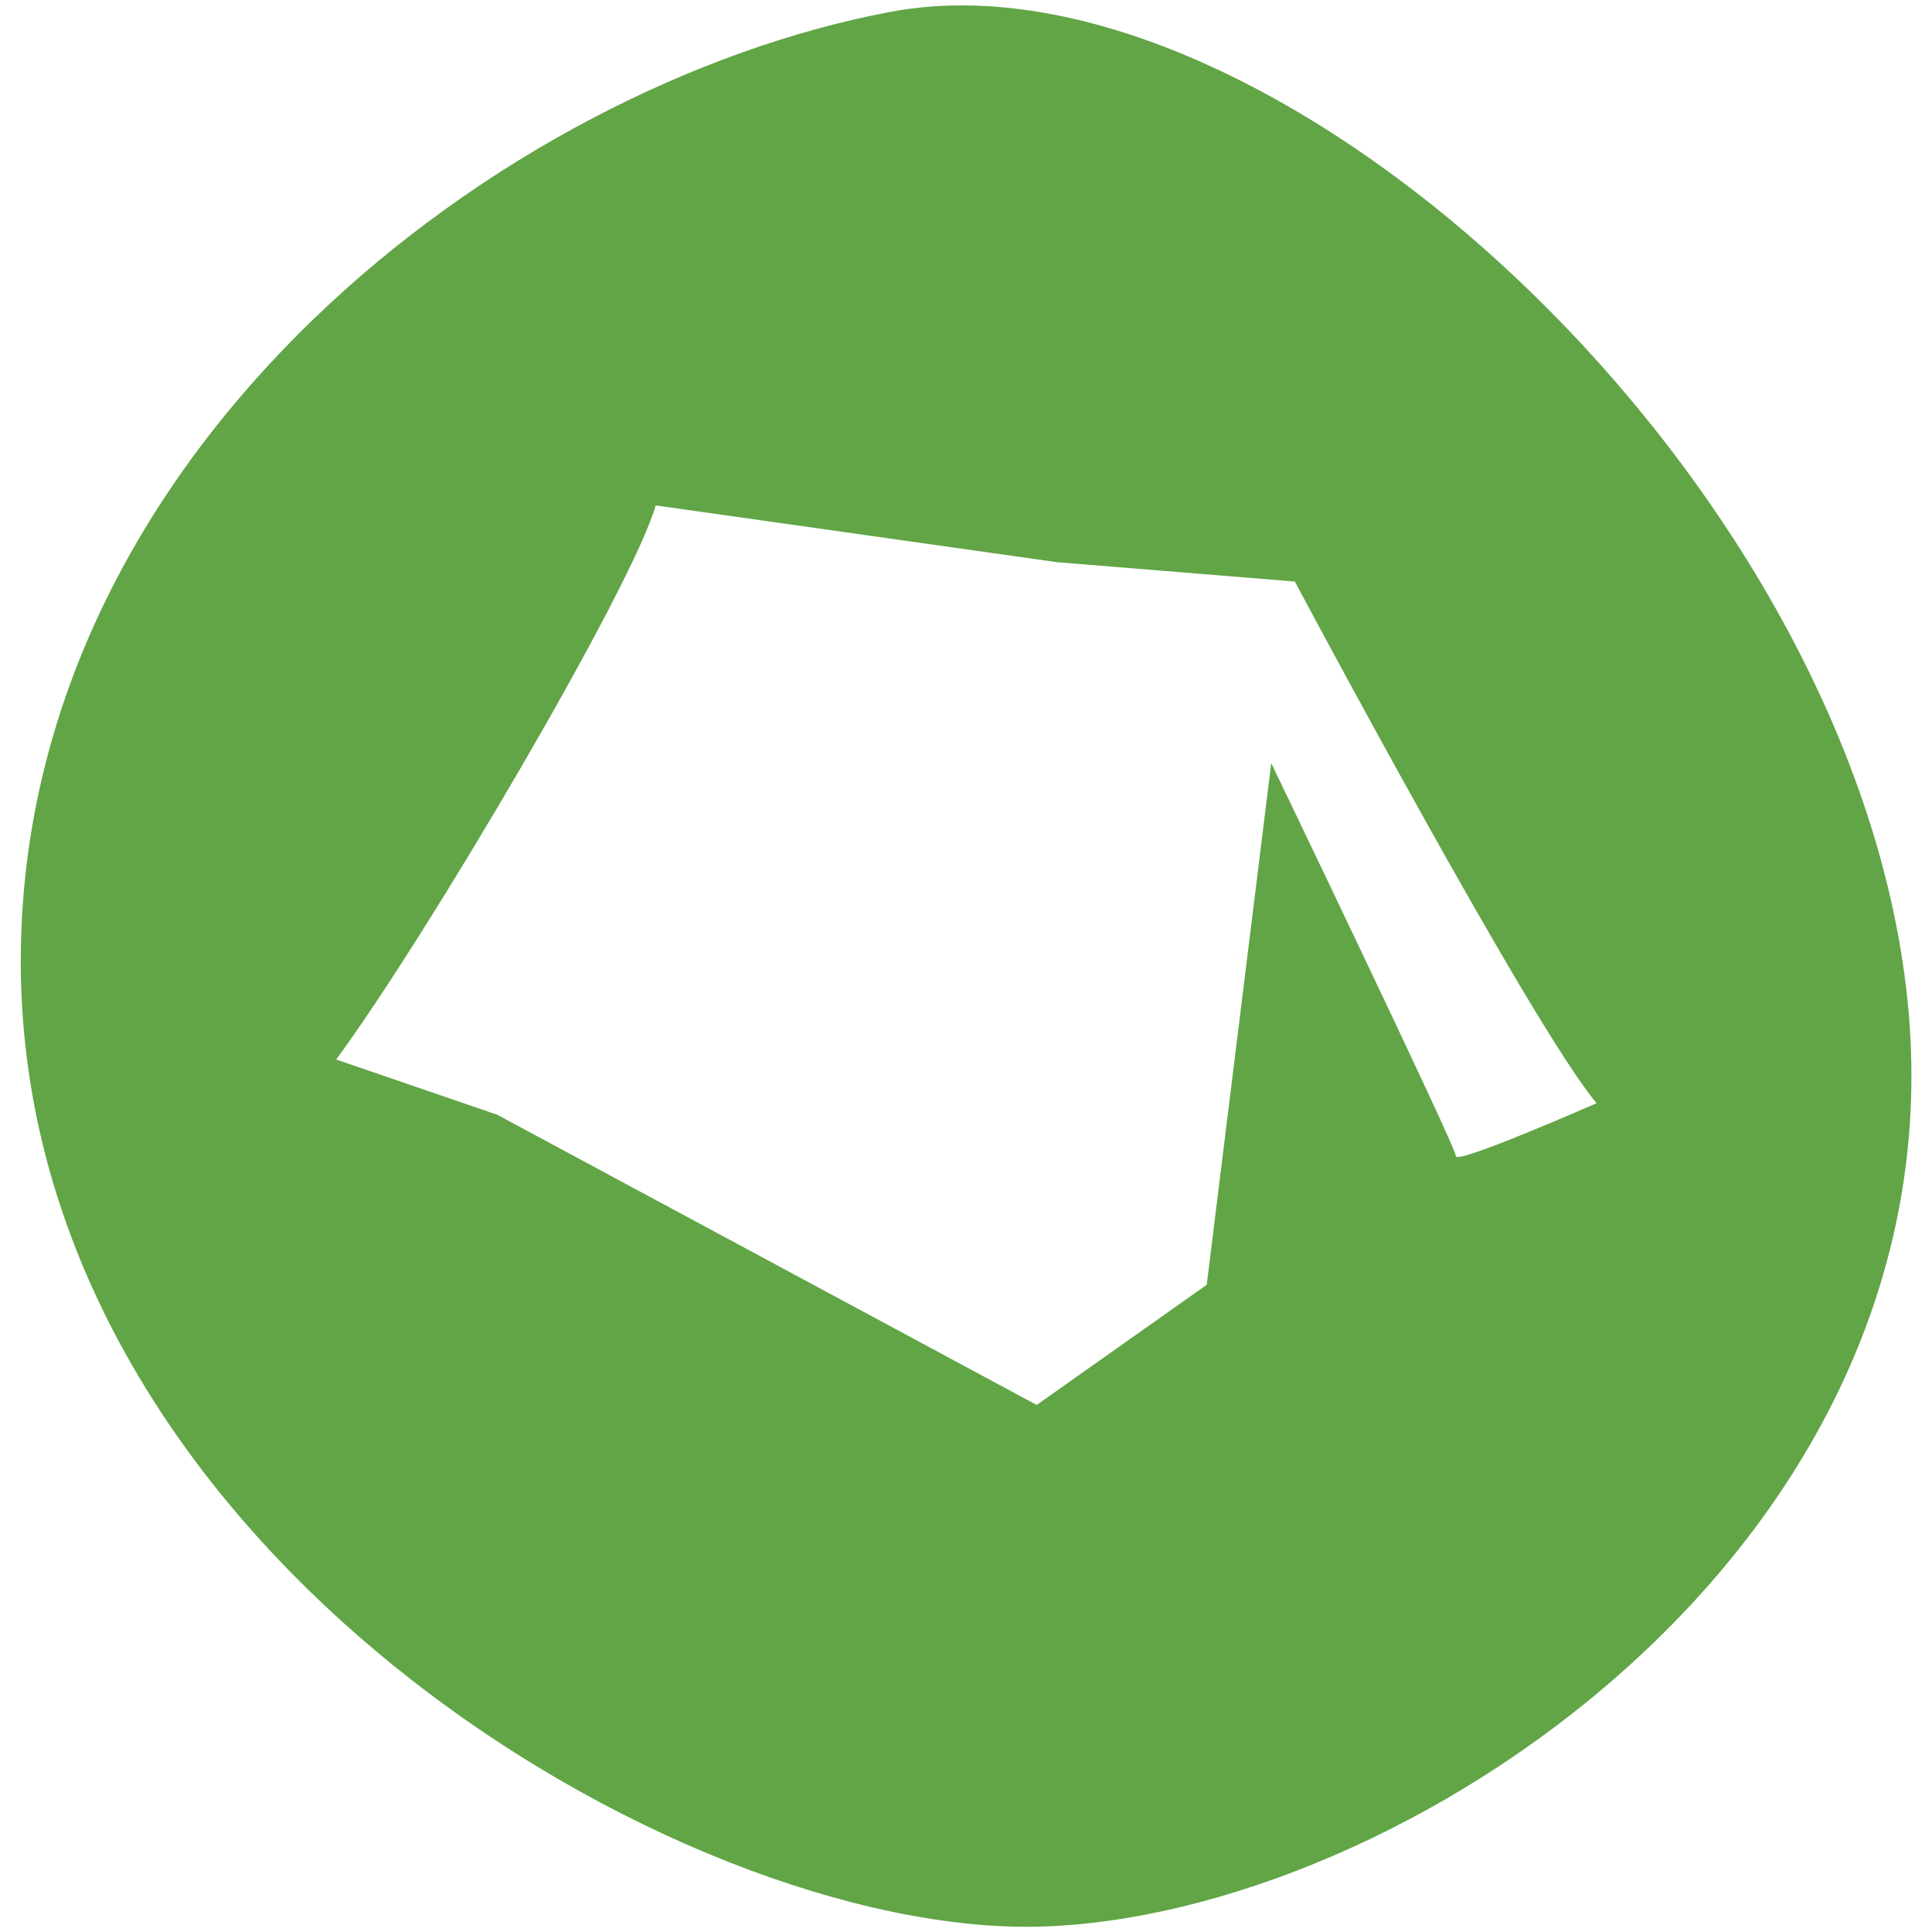
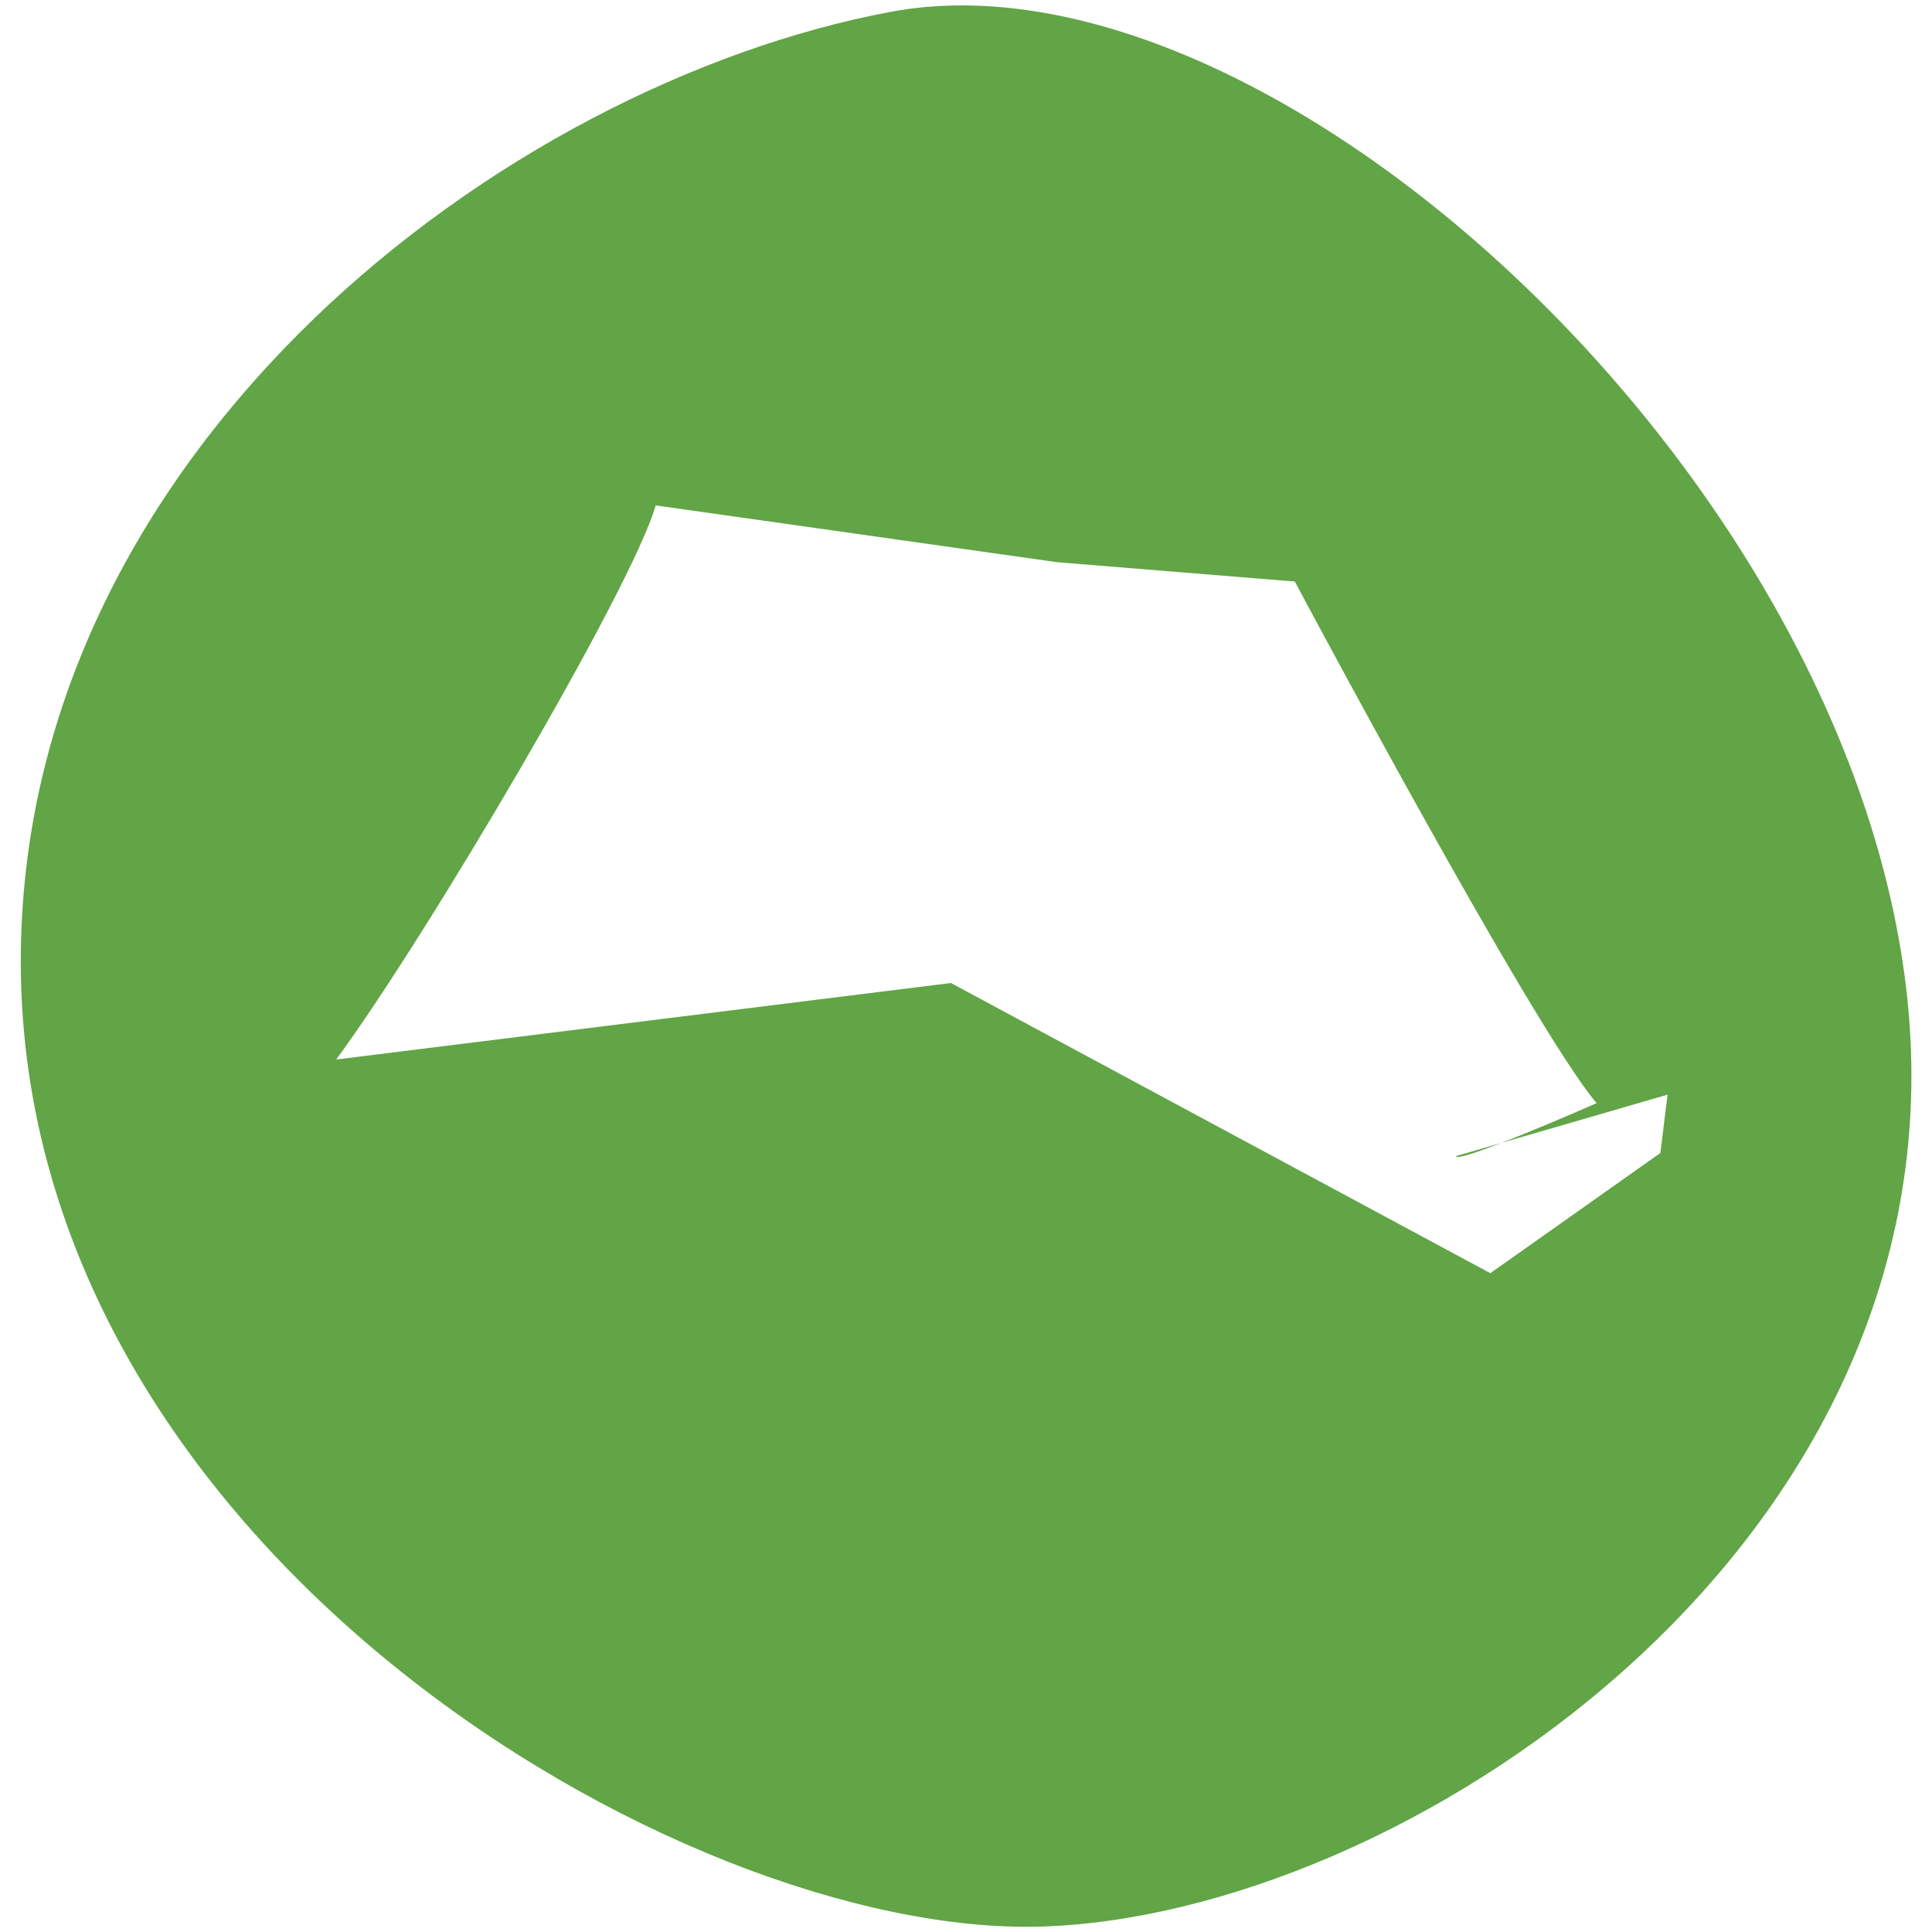
<svg xmlns="http://www.w3.org/2000/svg" version="1.1" id="Livello_1" x="0px" y="0px" viewBox="0 0 500 500" style="enable-background:new 0 0 500 500;" xml:space="preserve">
  <style type="text/css">
	.st0{fill:#61A546;}
</style>
-   <path class="st0" d="M494.2,265.1c-9.8-137.3-163.9-281-263.9-262C130.2,22,7.2,115.6,5.4,245.9C3.2,399.5,176.2,501.3,269.3,498.6  C362.3,495.9,503.9,402.3,494.2,265.1z M376.8,299.2c0-2.3-47.8-101.7-47.8-101.7l-16.7,135l-44,31.1l-139.6-75.1L87,274.2  c23.5-31.9,76.6-122.1,82.7-143.4l103.9,14.7l61.5,5c0,0,61.4,115.3,78.1,135C413.2,285.5,376.8,301.5,376.8,299.2z" />
+   <path class="st0" d="M494.2,265.1c-9.8-137.3-163.9-281-263.9-262C130.2,22,7.2,115.6,5.4,245.9C3.2,399.5,176.2,501.3,269.3,498.6  C362.3,495.9,503.9,402.3,494.2,265.1z c0-2.3-47.8-101.7-47.8-101.7l-16.7,135l-44,31.1l-139.6-75.1L87,274.2  c23.5-31.9,76.6-122.1,82.7-143.4l103.9,14.7l61.5,5c0,0,61.4,115.3,78.1,135C413.2,285.5,376.8,301.5,376.8,299.2z" />
</svg>